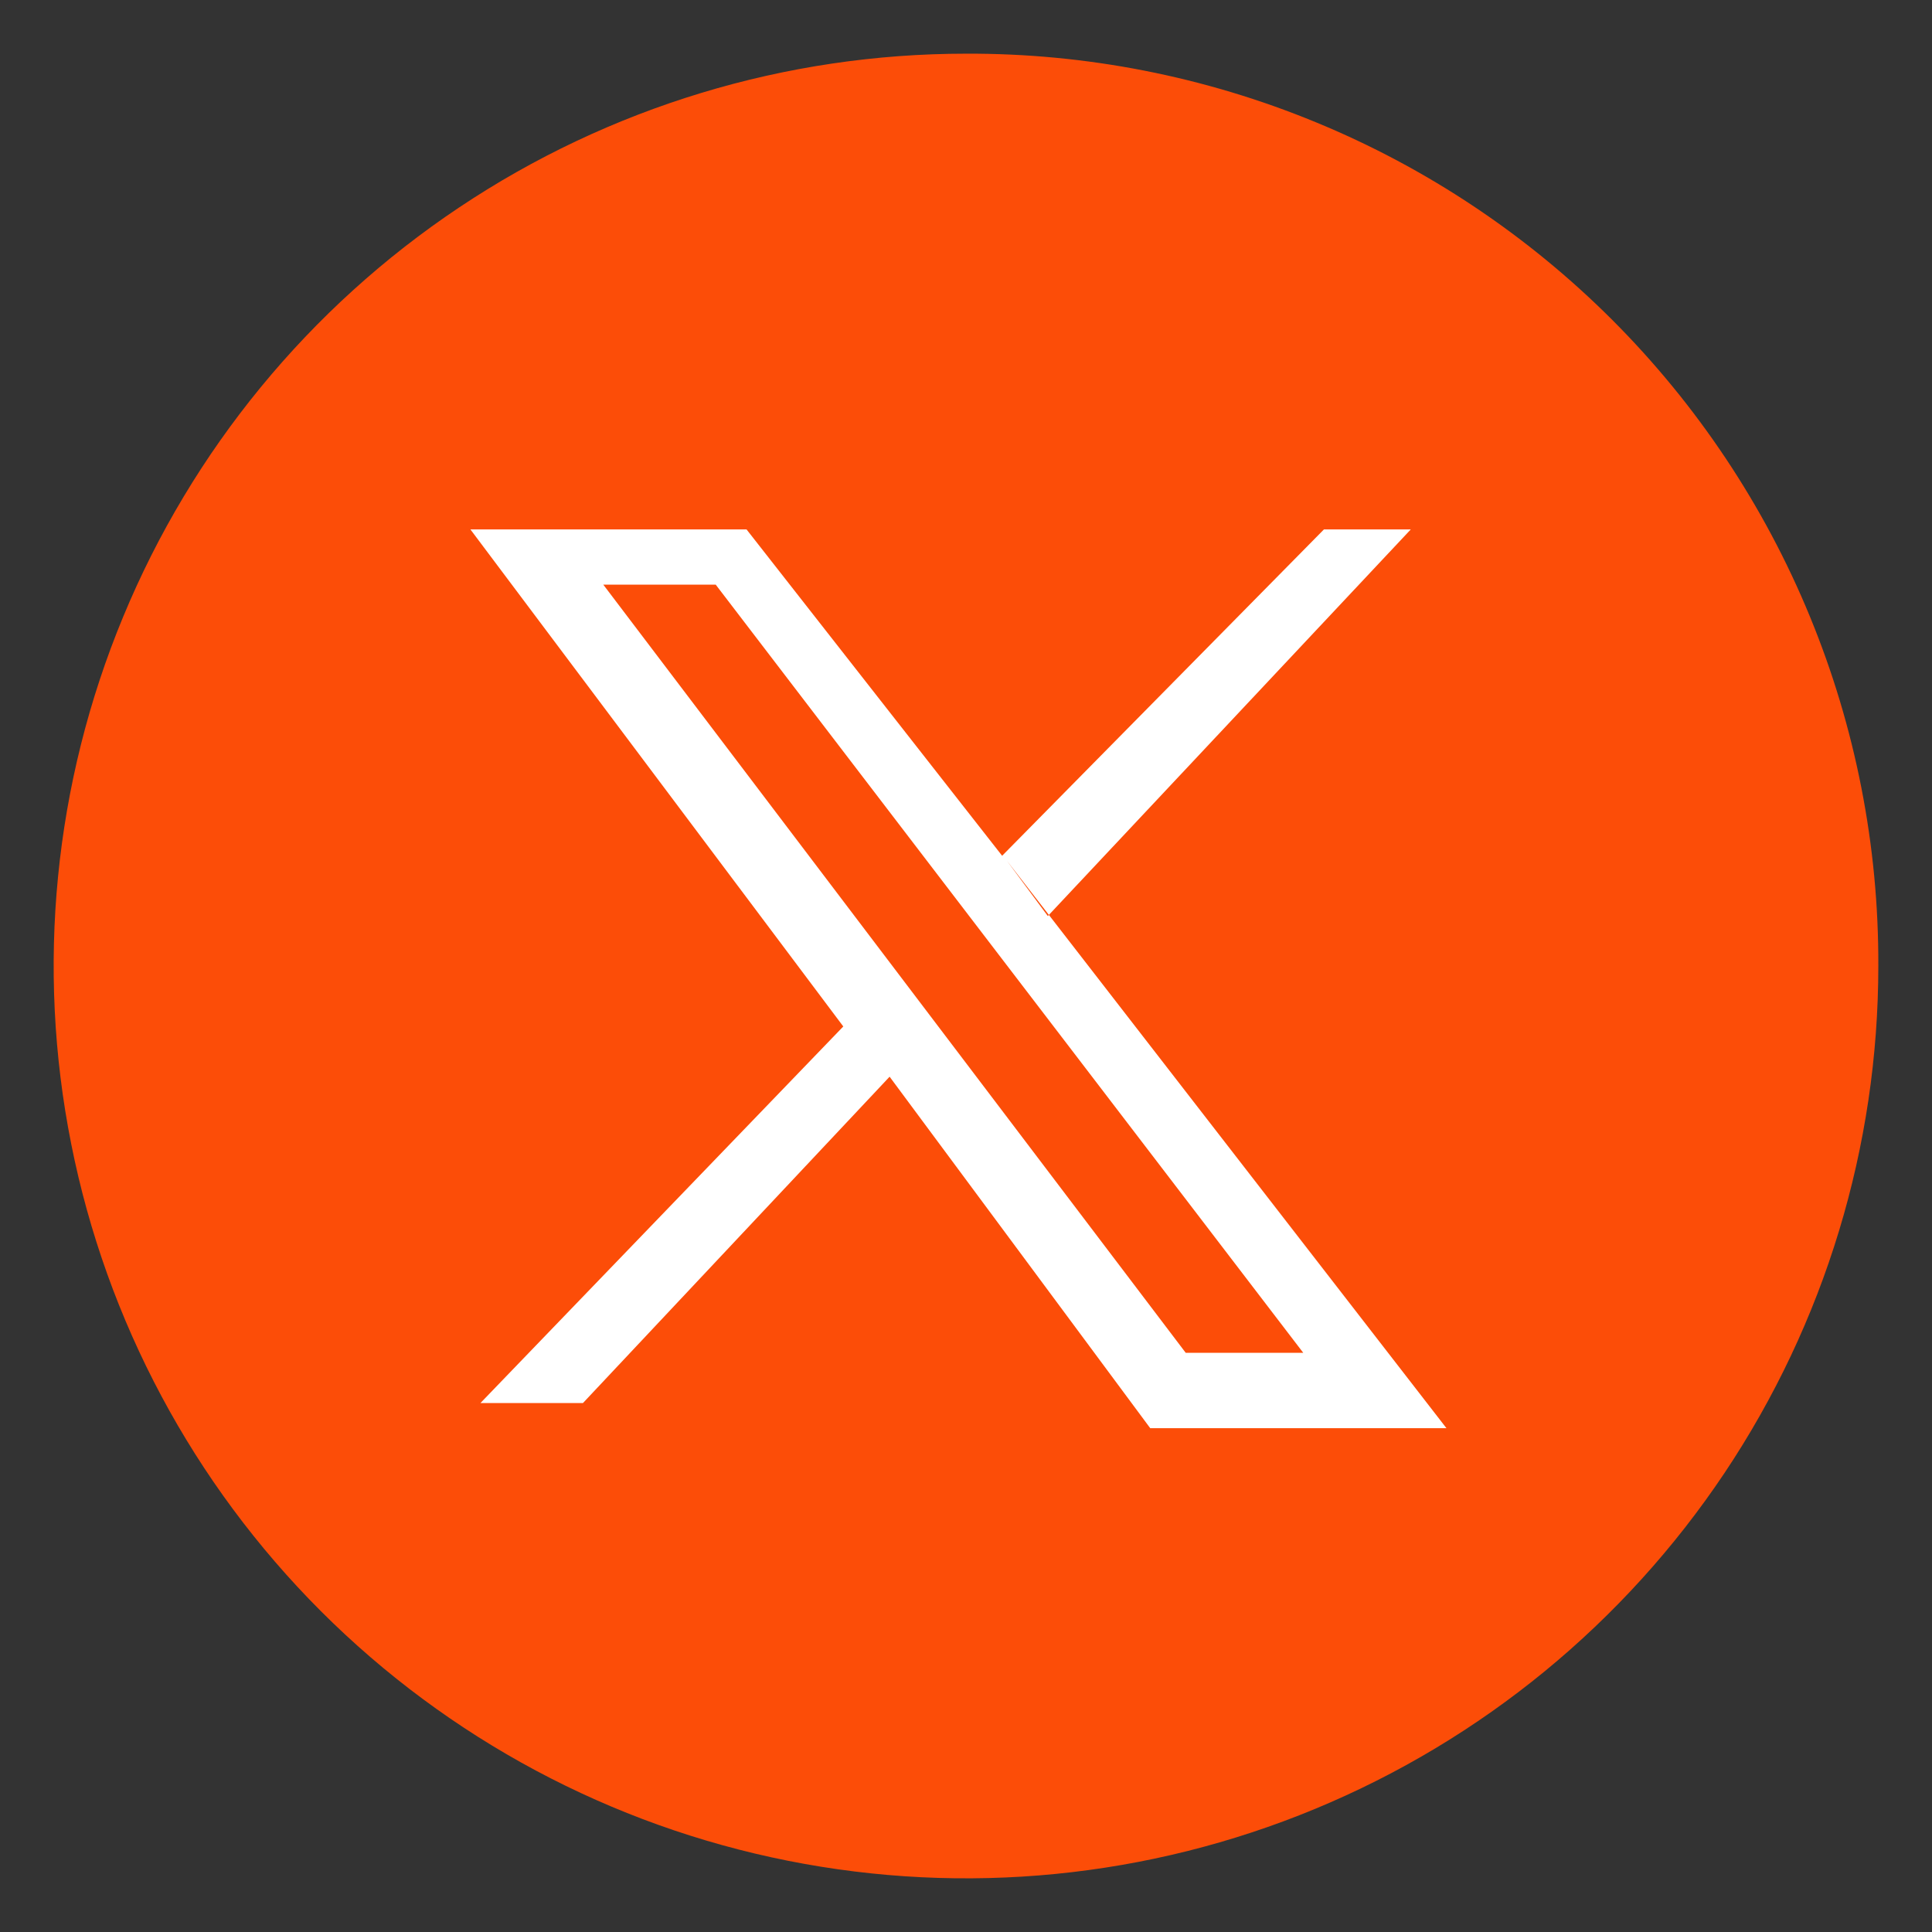
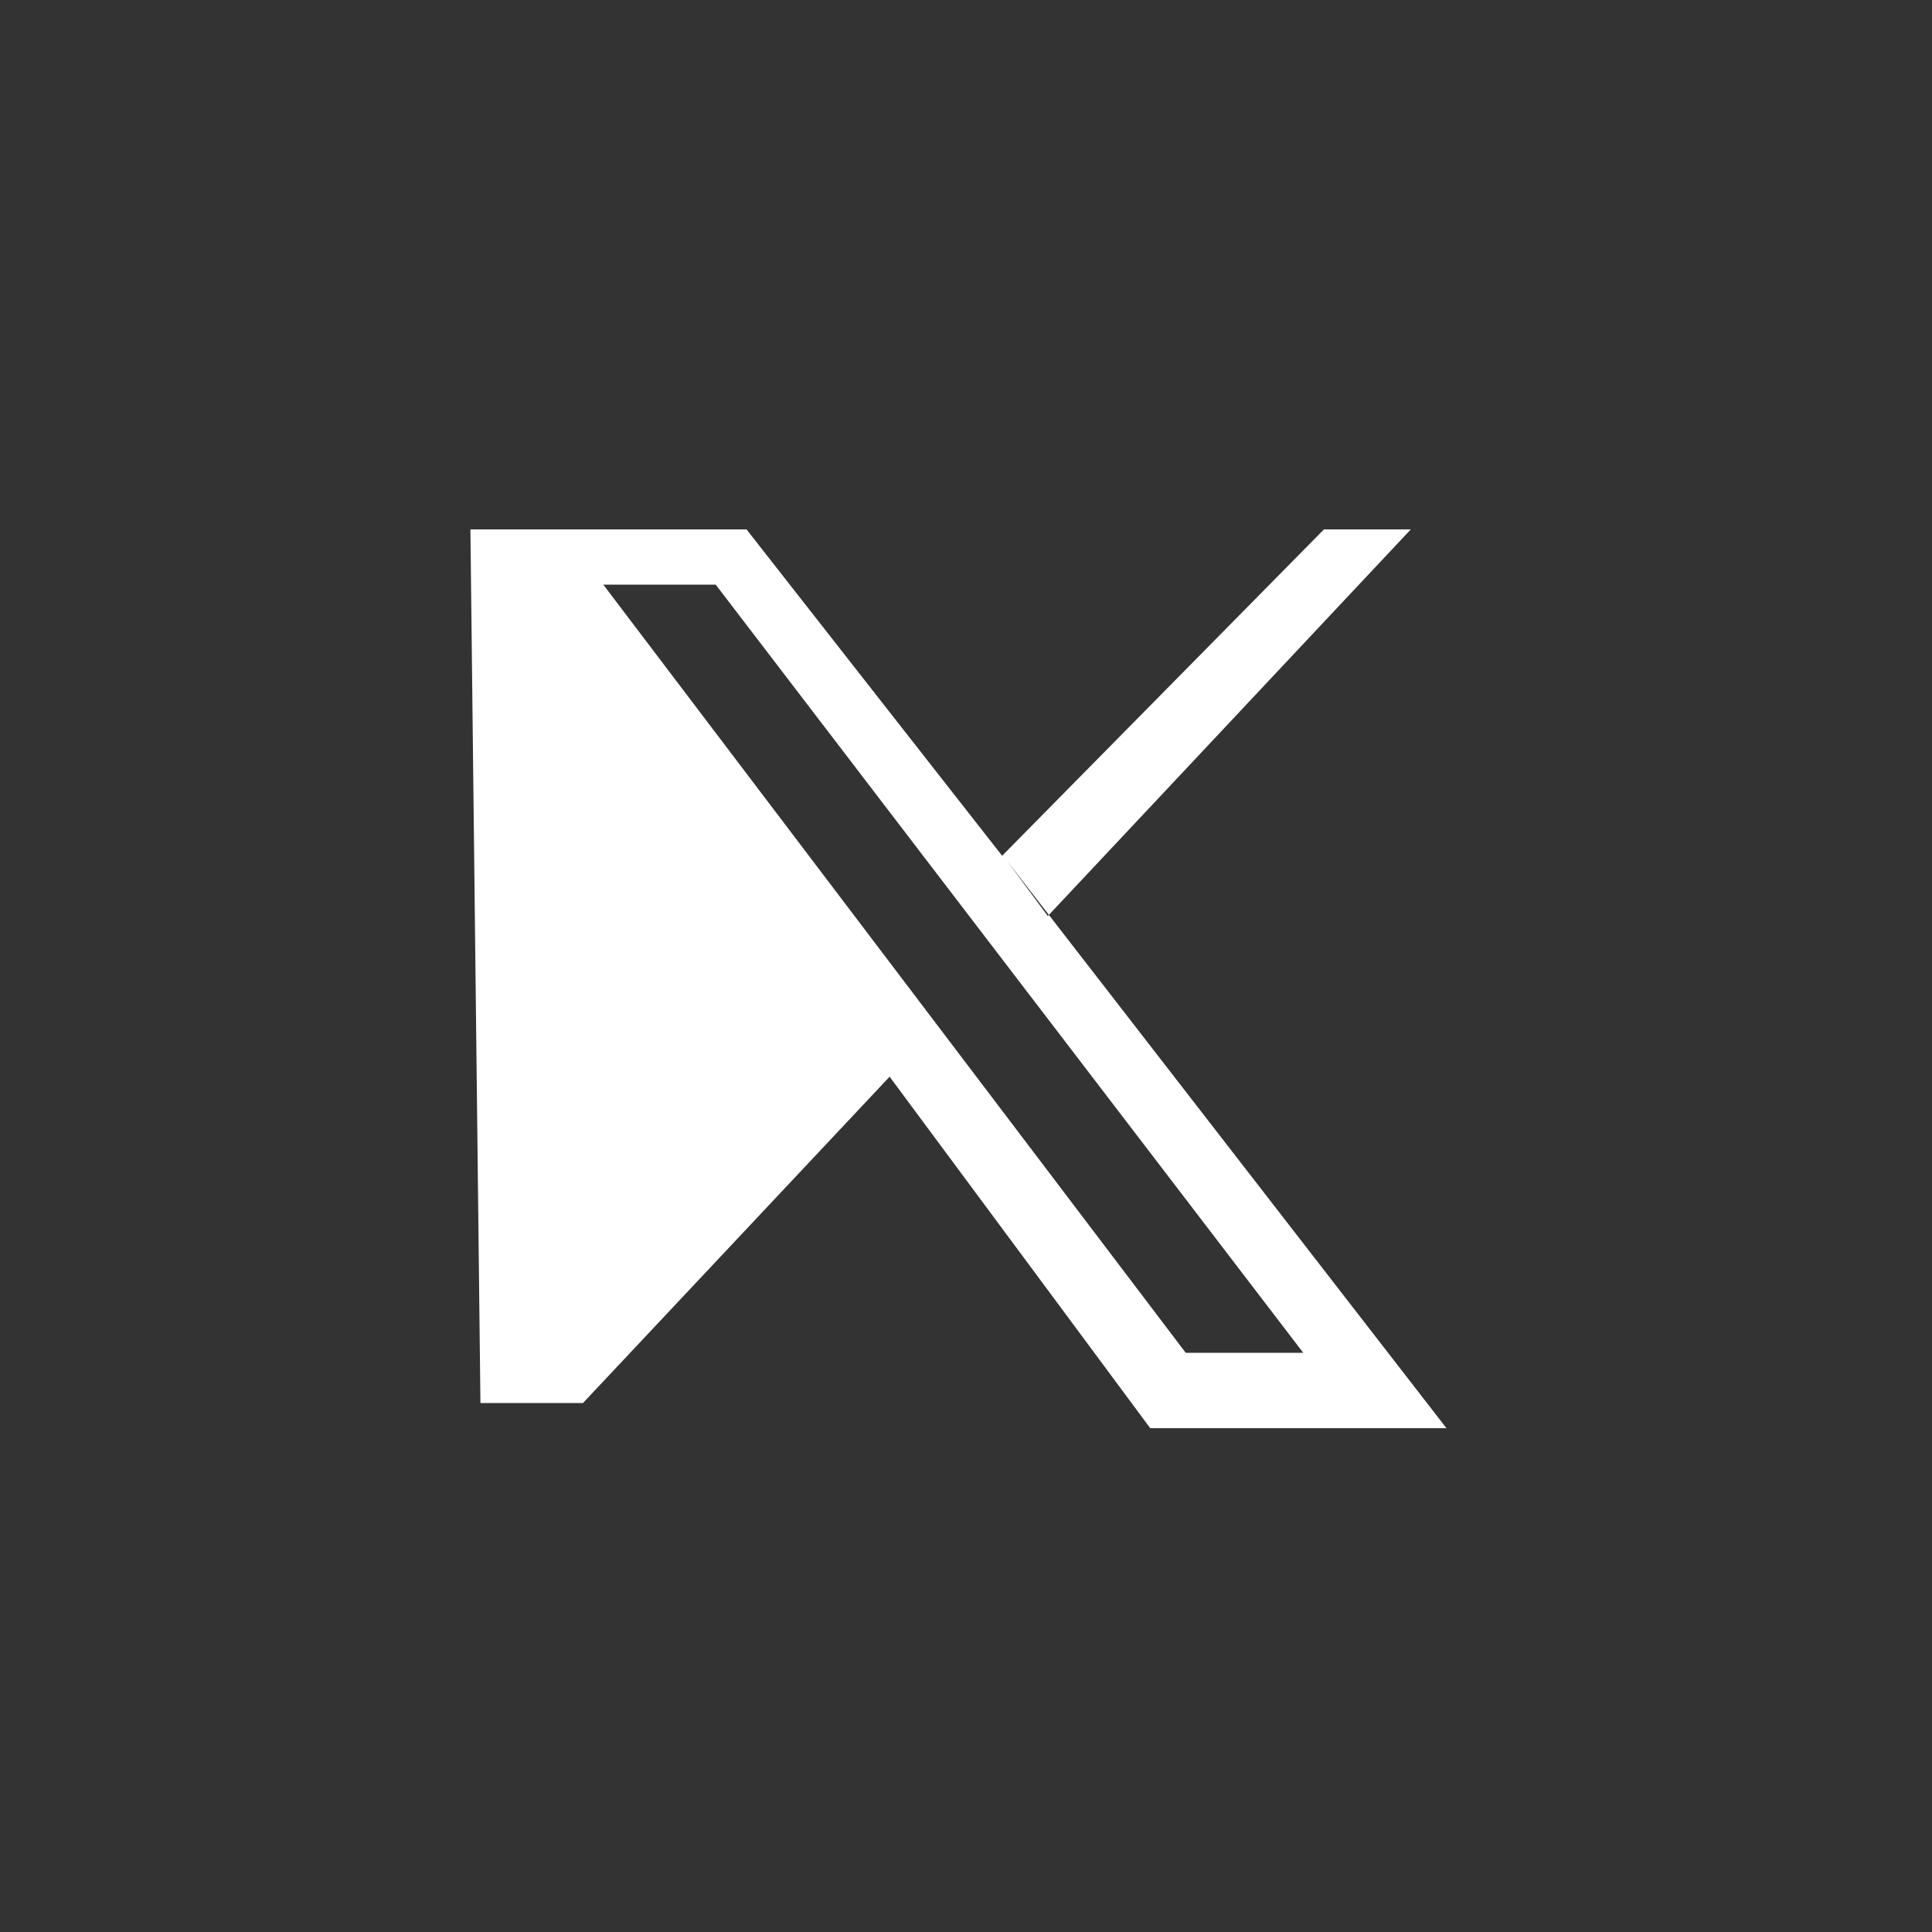
<svg xmlns="http://www.w3.org/2000/svg" width="37" height="37" viewBox="0 0 37 37" fill="none">
  <rect x="0" y="0" width="37" height="37" fill="#333333" stroke="none" />
-   <path d="M18.5 1.028C15.044 1.028 11.666 2.053 8.793 3.973C5.92 5.892 3.68 8.621 2.358 11.814C1.035 15.006 0.689 18.52 1.364 21.909C2.038 25.298 3.702 28.411 6.145 30.855C8.589 33.298 11.702 34.962 15.091 35.636C18.481 36.311 21.994 35.965 25.186 34.642C28.379 33.32 31.108 31.08 33.028 28.207C34.947 25.334 35.972 21.956 35.972 18.5C35.981 16.203 35.535 13.927 34.66 11.803C33.786 9.679 32.499 7.75 30.875 6.125C29.25 4.501 27.321 3.214 25.197 2.34C23.073 1.465 20.797 1.019 18.5 1.028Z" fill="#FC4D08" />
-   <path fill-rule="evenodd" clip-rule="evenodd" d="M11.554 11.197L22.708 25.908H24.959L13.707 11.197H11.554ZM9.009 10.139H14.297L19.192 16.389L25.355 10.139H27.018L20.067 17.543L19.284 16.485L27.701 27.351H22.028L17.037 20.62L11.164 26.87H9.201L16.15 19.658L9.009 10.139Z" fill="white" />
+   <path fill-rule="evenodd" clip-rule="evenodd" d="M11.554 11.197L22.708 25.908H24.959L13.707 11.197H11.554ZM9.009 10.139H14.297L19.192 16.389L25.355 10.139H27.018L20.067 17.543L19.284 16.485L27.701 27.351H22.028L17.037 20.62L11.164 26.87H9.201L9.009 10.139Z" fill="white" />
</svg>